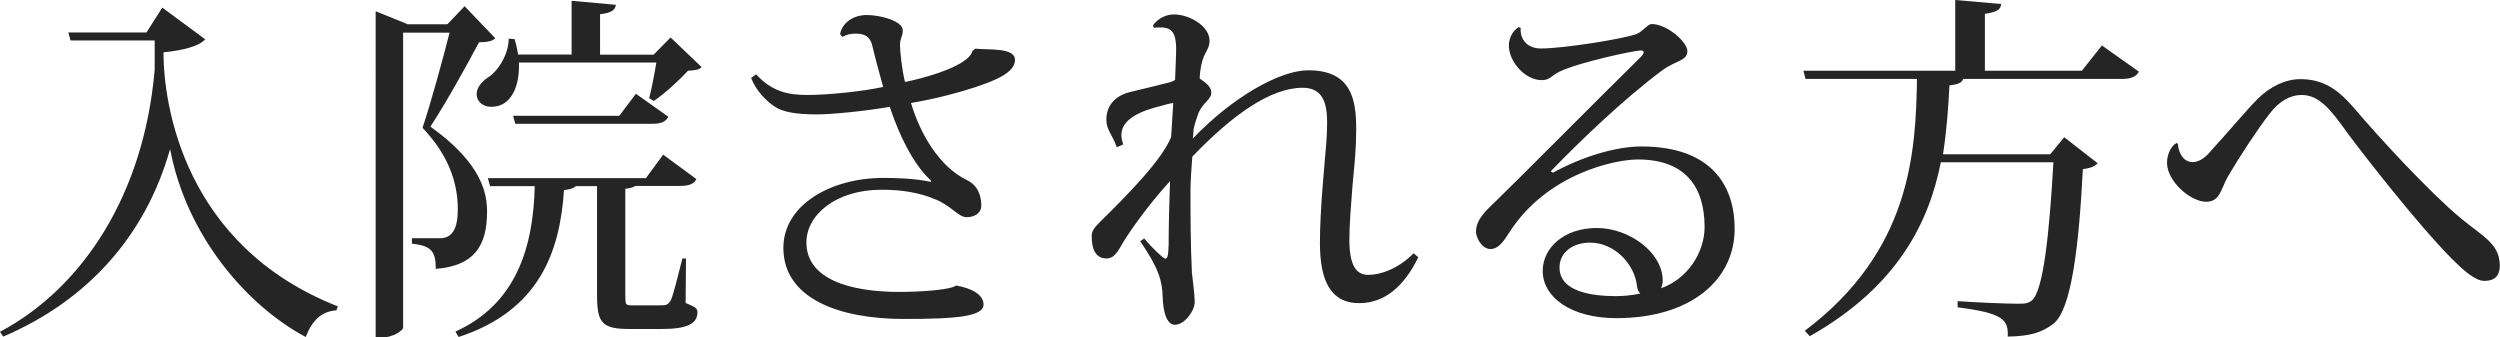
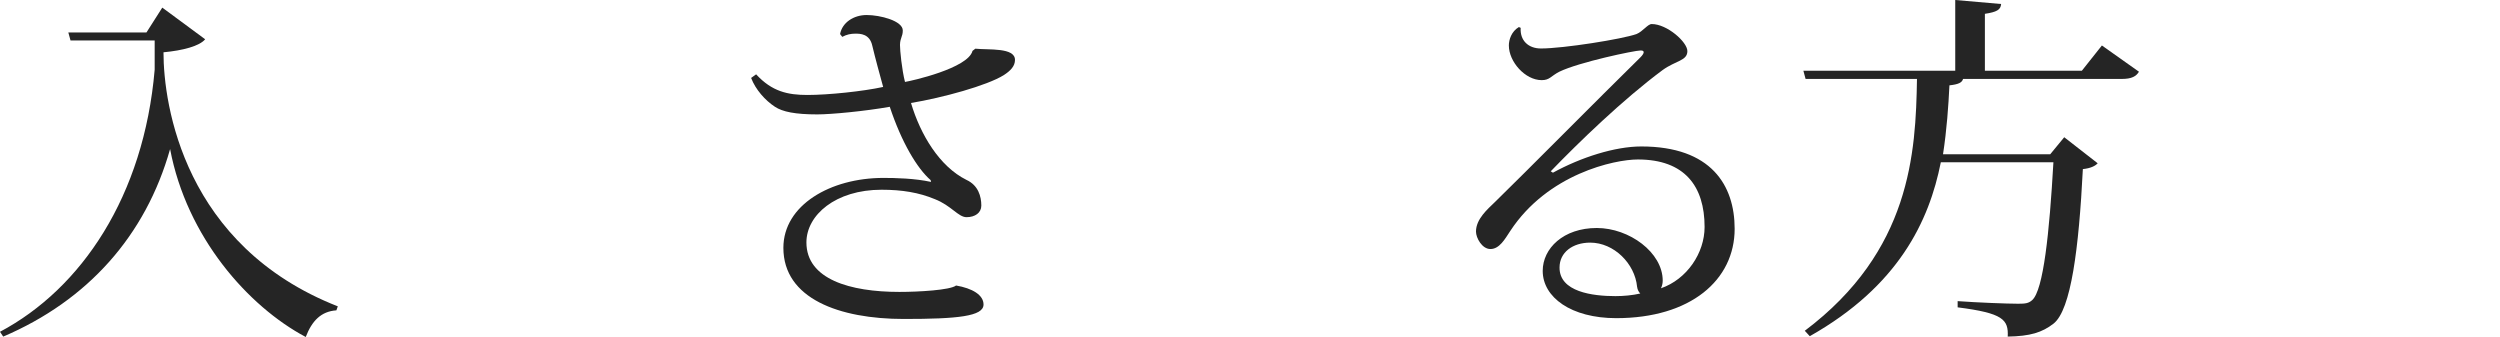
<svg xmlns="http://www.w3.org/2000/svg" version="1.1" id="レイヤー_1" x="0px" y="0px" width="124.78px" height="16.83px" viewBox="0 0 124.78 16.83" style="enable-background:new 0 0 124.78 16.83;" xml:space="preserve">
  <style type="text/css">
	.st0{fill:#252525;}
</style>
  <g>
    <path class="st0" d="M7.31,1.62L8.1,0.38l2.14,1.58C9.96,2.3,9.13,2.52,8.16,2.61c0,2.63,1.03,9.67,8.7,12.68l-0.07,0.2   c-0.76,0.05-1.22,0.52-1.53,1.33c-2.88-1.53-5.94-4.99-6.77-9.38C7.27,11.76,4.38,15,0.16,16.8L0,16.56   C4.07,14.4,7.18,9.78,7.72,3.48V2.02h-4.2l-0.11-0.4H7.31z" />
-     <path class="st0" d="M23.19,0.31l1.53,1.6c-0.14,0.14-0.4,0.2-0.81,0.2c-0.58,1.1-1.69,3.1-2.43,4.21   c2.66,1.89,2.83,3.44,2.83,4.25c0,1.71-0.65,2.7-2.56,2.85c0-0.88-0.22-1.15-1.19-1.26v-0.27h1.41c0.61,0,0.88-0.49,0.88-1.44   c0-1.39-0.5-2.74-1.76-4.07c0.38-1.13,0.99-3.33,1.35-4.75h-2.32v14.73c0,0.11-0.45,0.49-1.12,0.49h-0.25V0.56l1.6,0.65h1.98   L23.19,0.31z M34.24,12.91l-0.02,2.21c0.52,0.22,0.59,0.27,0.59,0.47c0,0.54-0.47,0.83-1.75,0.83h-1.66c-1.35,0-1.6-0.31-1.6-1.67   V9.29h-1.06c-0.11,0.11-0.29,0.16-0.59,0.2c-0.2,3.04-1.21,6.01-5.26,7.33l-0.16-0.27c3.03-1.37,3.89-4.2,3.96-7.26h-2.23   l-0.11-0.4h7.89l0.86-1.17l1.66,1.22c-0.14,0.25-0.36,0.34-0.85,0.34H31.7c-0.07,0.07-0.23,0.11-0.49,0.14v5.33   c0,0.47,0.02,0.49,0.34,0.49h1.48c0.22,0,0.32-0.04,0.45-0.25c0.11-0.22,0.34-1.13,0.58-2.09H34.24z M32.4,4.9   c0.11-0.41,0.27-1.21,0.36-1.78H25.9c0.05,1.06-0.32,2.21-1.37,2.21c-0.5,0-0.74-0.32-0.74-0.63c0-0.32,0.25-0.63,0.56-0.83   c0.5-0.31,1.04-1.15,1.04-1.94l0.29,0.02c0.09,0.27,0.14,0.52,0.18,0.77h2.67V0.04l2.21,0.2c-0.04,0.27-0.22,0.4-0.79,0.47v2.02   h2.67l0.85-0.86l1.55,1.48c-0.14,0.14-0.34,0.16-0.68,0.18c-0.43,0.47-1.17,1.15-1.71,1.51L32.4,4.9z M30.91,5.78l0.83-1.1   l1.62,1.15C33.21,6.09,33,6.18,32.51,6.18h-6.79l-0.11-0.4H30.91z" />
    <path class="st0" d="M48.68,2.43c0.67,0.07,1.98-0.07,1.98,0.56c0,0.31-0.22,0.54-0.56,0.76c-0.83,0.52-3.06,1.13-4.63,1.39   c0.47,1.58,1.42,3.17,2.77,3.84c0.59,0.27,0.74,0.83,0.74,1.28c0,0.36-0.31,0.58-0.74,0.58c-0.41,0-0.76-0.58-1.58-0.9   C45.87,9.61,45.02,9.47,44,9.47c-2.29,0-3.75,1.26-3.75,2.63c0,1.84,2.18,2.47,4.64,2.47c0.96,0,2.54-0.09,2.83-0.32   c0.81,0.14,1.37,0.47,1.37,0.95c0,0.59-1.3,0.72-3.98,0.72c-3.21,0-6.01-1.01-6.01-3.55c0-2.14,2.36-3.49,4.99-3.49   c0.58,0,1.57,0.02,2.38,0.2l-0.02-0.09C45.78,8.41,45,7.11,44.41,5.33c-1.24,0.22-2.92,0.38-3.62,0.38c-1.1,0-1.73-0.13-2.11-0.38   c-0.49-0.32-0.97-0.86-1.19-1.44l0.25-0.18c0.79,0.86,1.58,1.03,2.56,1.03c1.04,0,2.77-0.18,3.78-0.4   c-0.16-0.58-0.4-1.46-0.54-2.05c-0.13-0.61-0.61-0.61-0.85-0.61c-0.22,0-0.43,0.04-0.65,0.16l-0.11-0.14   c0.11-0.58,0.68-0.95,1.33-0.95c0.67,0,1.8,0.29,1.8,0.77c0,0.31-0.13,0.36-0.14,0.72c0,0.27,0.09,1.22,0.25,1.85   c0.31-0.05,3.15-0.68,3.37-1.55L48.68,2.43z" />
-     <path class="st0" d="M57.55,1.26c0.22-0.32,0.63-0.54,1.04-0.54c0.79,0,1.78,0.59,1.78,1.31c0,0.45-0.27,0.56-0.4,1.17   c-0.05,0.22-0.09,0.52-0.09,0.72c0.29,0.2,0.58,0.41,0.58,0.7c0,0.34-0.4,0.49-0.63,0.99c-0.09,0.25-0.18,0.5-0.25,0.81   c-0.02,0.18-0.02,0.32-0.04,0.49c2-2.09,4.36-3.4,5.74-3.4c2.18-0.02,2.41,1.49,2.41,2.9c0,1.04-0.07,1.64-0.18,2.81   c-0.07,0.92-0.16,1.93-0.16,2.75c0,1.22,0.31,1.75,0.94,1.75c0.58,0,1.46-0.27,2.27-1.08l0.23,0.2c-0.7,1.44-1.67,2.29-2.95,2.29   c-1.48,0-1.96-1.21-1.96-3.01c0-1.69,0.23-3.87,0.32-5.01c0.02-0.32,0.04-0.67,0.04-0.97c0-0.97-0.2-1.76-1.22-1.76   c-1.6,0-3.51,1.35-5.51,3.44c-0.04,0.49-0.09,1.26-0.09,1.67c0,1.12,0,2.72,0.07,4.11c0.05,0.5,0.14,1.08,0.14,1.48   c0,0.43-0.5,1.13-0.99,1.13c-0.4,0-0.59-0.63-0.61-1.4c-0.02-0.77-0.18-1.4-1.12-2.77l0.2-0.14c0.4,0.49,0.97,1.01,1.04,1.01   c0.13,0,0.16-0.13,0.18-0.7c0-1.1,0.04-2.34,0.07-3.17c-0.81,0.88-1.62,1.94-2.2,2.83c-0.32,0.47-0.49,1.03-0.97,1.03   c-0.49,0-0.74-0.38-0.74-1.1c0-0.23,0.05-0.36,0.41-0.72c1.49-1.46,3.08-3.1,3.55-4.23c0.05-0.59,0.07-1.22,0.11-1.71   c-0.16,0.02-0.43,0.09-0.59,0.14c-0.95,0.23-2,0.63-2,1.46c0,0.14,0.04,0.31,0.09,0.47l-0.32,0.14c-0.2-0.61-0.52-0.85-0.52-1.37   c0-0.63,0.34-1.15,1.12-1.37c0.72-0.18,1.51-0.36,2-0.49c0.13-0.04,0.22-0.07,0.31-0.13L58.7,2.7c0.04-1.04-0.18-1.33-0.77-1.33   c-0.11,0-0.22,0-0.34,0.02L57.55,1.26z" />
    <path class="st0" d="M77.51,8.62c1.4-0.77,3.1-1.31,4.41-1.31c3.49,0,4.66,1.94,4.66,4.11c0,2.56-2.2,4.46-5.91,4.46   c-2.25,0-3.67-1.04-3.67-2.36c0-1.12,1.03-2.14,2.7-2.14c1.62,0,3.29,1.22,3.29,2.63c0,0.14-0.04,0.29-0.09,0.38   c1.3-0.45,2.18-1.76,2.18-3.06c0-2.03-0.99-3.37-3.33-3.37c-1.17,0-4.5,0.72-6.37,3.57c-0.27,0.41-0.54,0.9-0.99,0.9   c-0.42,0-0.72-0.56-0.72-0.87c0-0.63,0.58-1.12,0.95-1.48c1.5-1.46,5.11-5.11,7.26-7.22c0.11-0.11,0.16-0.2,0.16-0.25   c0-0.07-0.05-0.09-0.16-0.09c-0.29,0-3.06,0.58-4.05,1.06C77.4,3.8,77.35,4,76.95,4c-0.83,0-1.64-0.92-1.64-1.73   c0-0.29,0.13-0.7,0.5-0.92l0.09,0.04c-0.04,0.63,0.38,1.03,1.01,1.03c1.13,0,4.07-0.47,4.77-0.72c0.32-0.13,0.56-0.5,0.76-0.5   c0.77,0,1.78,0.9,1.78,1.35c0,0.49-0.58,0.47-1.24,0.95C81,4.97,78.79,7.11,77.4,8.55L77.51,8.62z M80.63,14.78   c0.4,0,0.85-0.04,1.24-0.13c-0.07-0.07-0.14-0.18-0.16-0.34c-0.11-1.15-1.15-2.2-2.34-2.2c-0.88,0-1.53,0.49-1.53,1.24   C77.83,14.57,79.49,14.78,80.63,14.78z" />
    <path class="st0" d="M104.91,2.27l1.85,1.31c-0.14,0.23-0.36,0.36-0.86,0.36h-7.92c-0.05,0.18-0.22,0.27-0.68,0.32   c-0.05,1.03-0.13,2.2-0.32,3.44h5.35l0.7-0.85l1.67,1.3c-0.13,0.14-0.36,0.25-0.74,0.29c-0.2,3.96-0.59,7.02-1.46,7.71   c-0.58,0.45-1.17,0.63-2.29,0.65c0.04-0.85-0.23-1.17-2.5-1.46v-0.31c0.94,0.07,2.48,0.13,3.02,0.13c0.36,0,0.52-0.02,0.7-0.18   c0.56-0.5,0.86-3.35,1.06-6.88h-5.62c-0.58,2.93-2.11,6.18-6.54,8.68l-0.25-0.27c5.29-3.98,5.54-8.88,5.6-12.57h-5.56l-0.11-0.41   h7.58V0l2.29,0.2c-0.02,0.29-0.22,0.4-0.81,0.49v2.84h4.84L104.91,2.27z" />
-     <path class="st0" d="M108.7,7.17c0.04,0.52,0.31,0.92,0.74,0.92c0.41,0,0.74-0.34,1.01-0.67c0.7-0.76,1.73-1.98,2.23-2.48   c0.63-0.63,1.4-0.99,2.14-0.99c1.19,0,1.93,0.56,2.75,1.53c1.13,1.33,3.66,4.09,5.26,5.42c1.12,0.92,1.94,1.28,1.94,2.36   c0,0.5-0.25,0.76-0.77,0.76c-0.47,0-1.08-0.56-1.64-1.12c-1.71-1.73-4.41-5.2-5.2-6.27c-0.88-1.24-1.44-1.89-2.29-1.89   c-0.56,0-1.13,0.32-1.6,0.95c-0.58,0.74-1.51,2.16-2.07,3.12c-0.34,0.58-0.38,1.26-1.08,1.26c-0.81,0-1.96-1.04-1.96-1.94   c0-0.47,0.23-0.86,0.47-0.99L108.7,7.17z" />
  </g>
</svg>